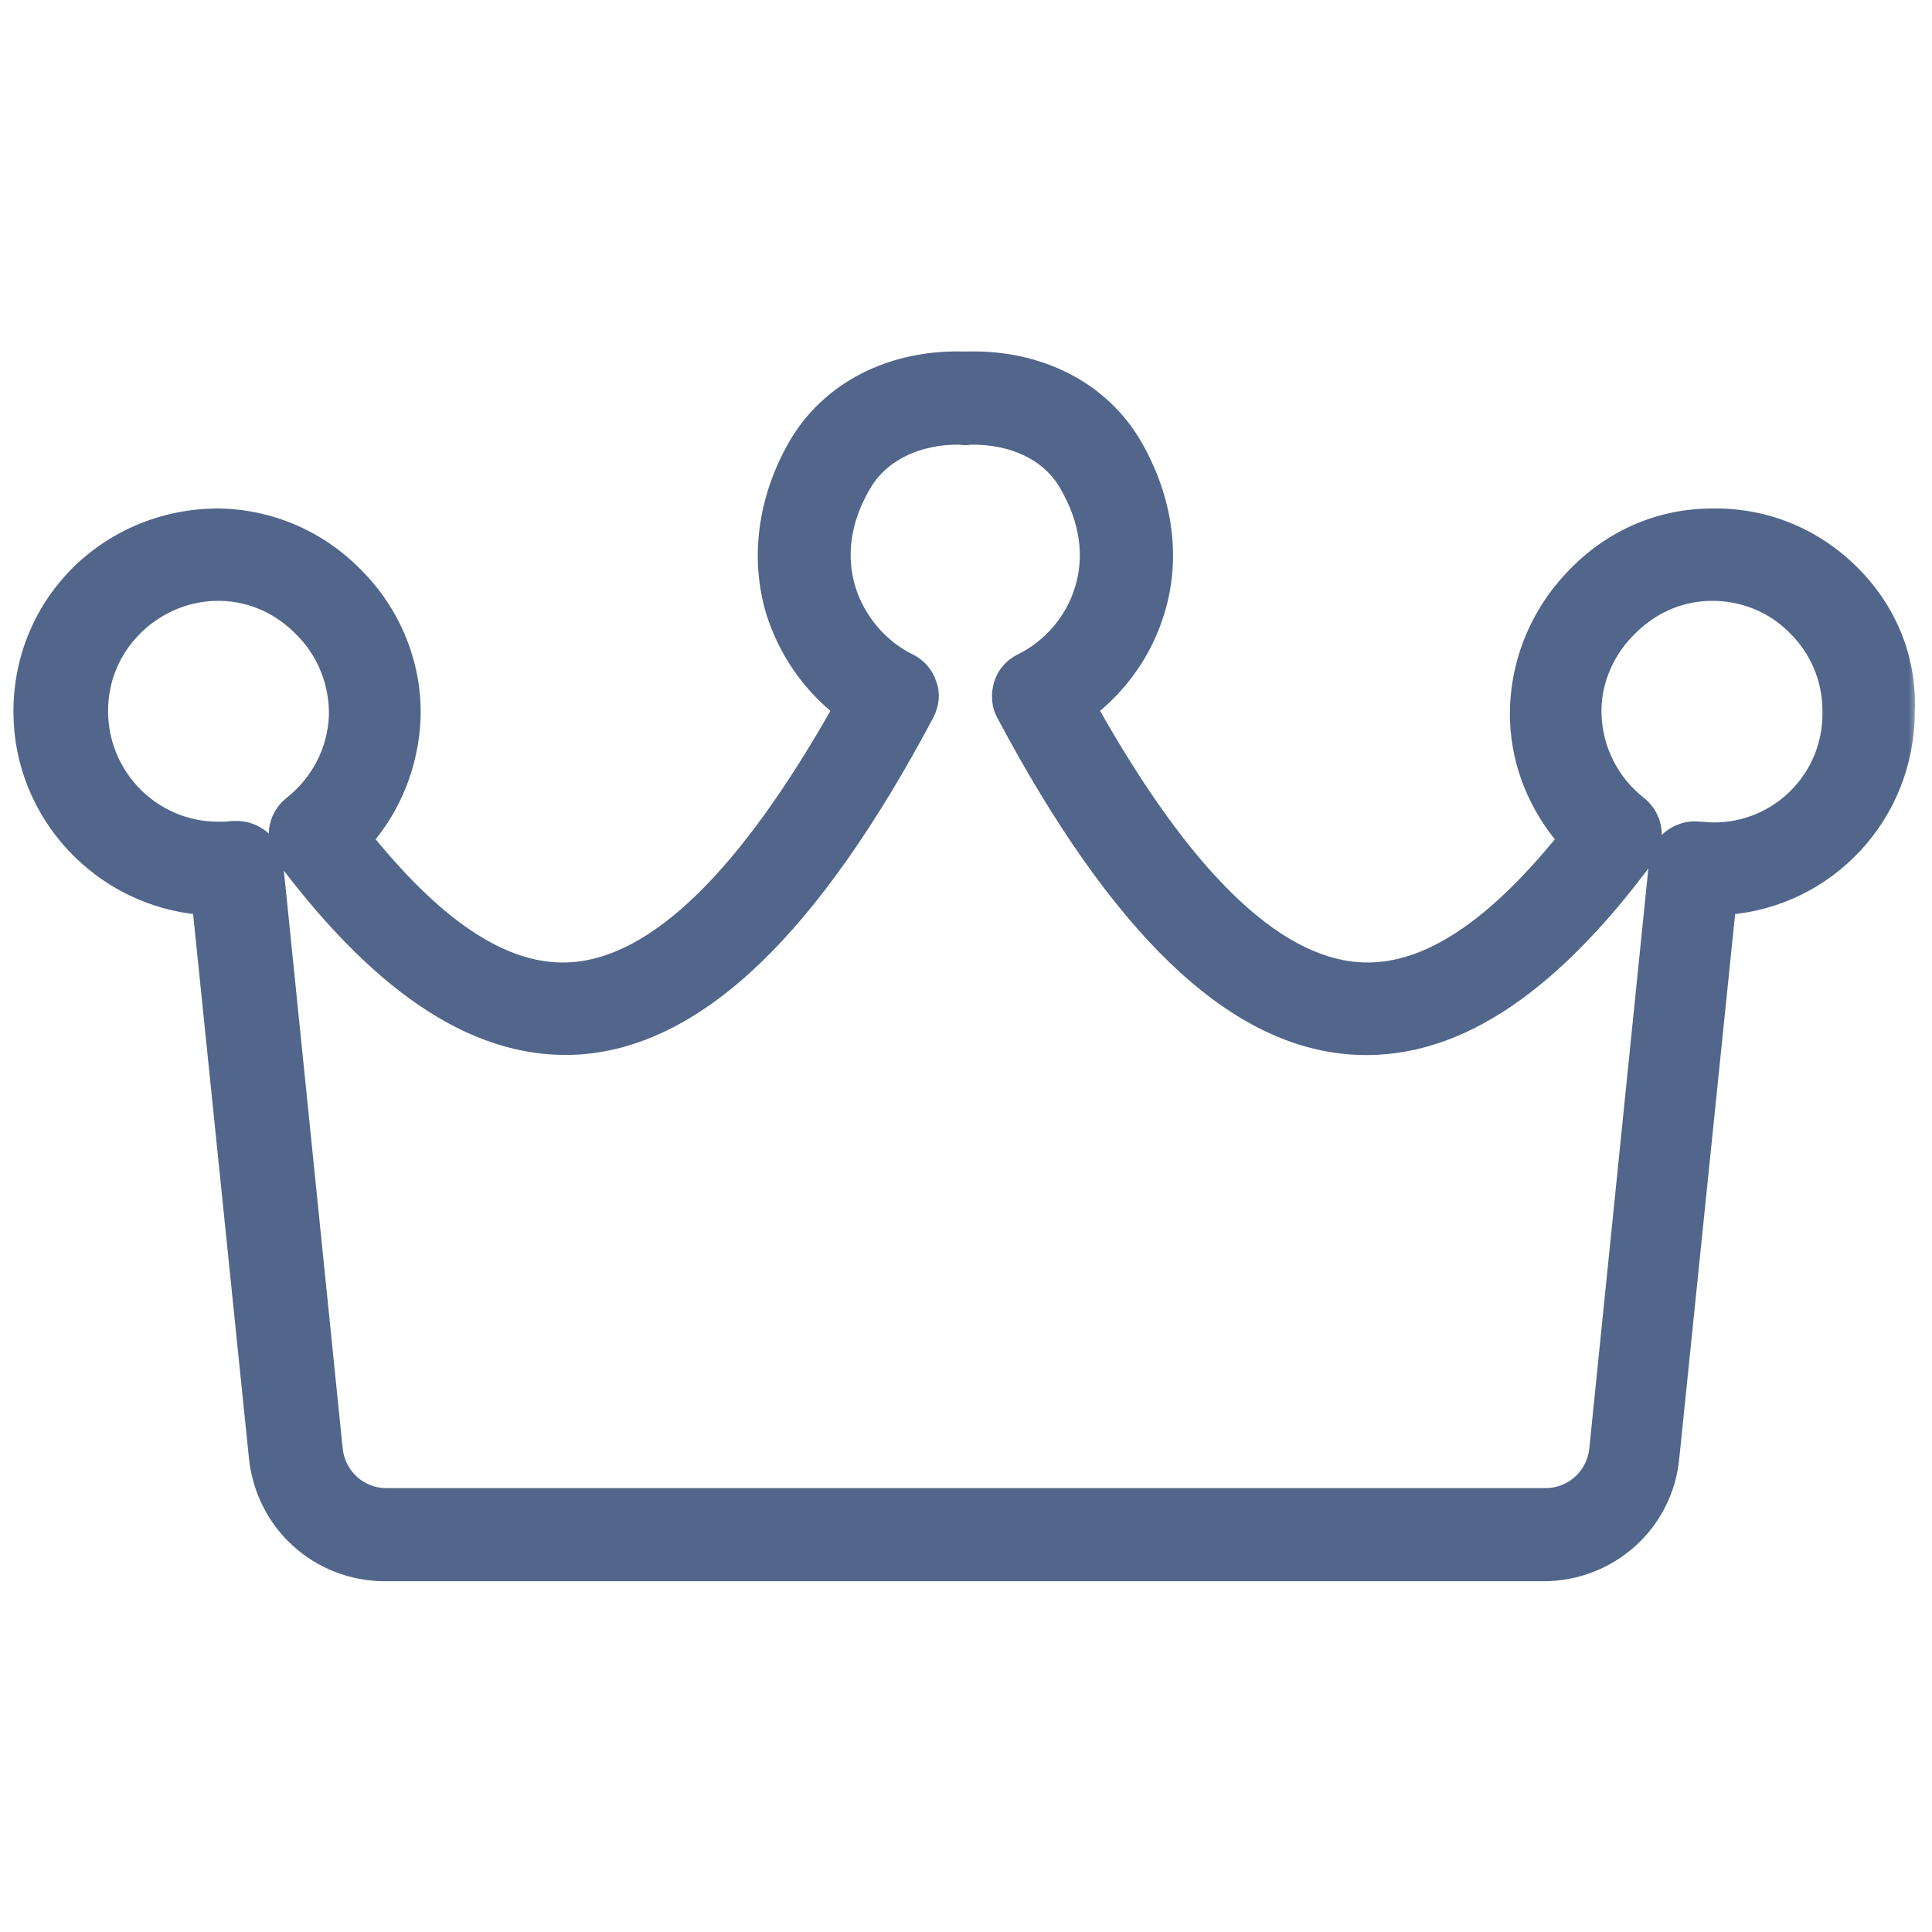
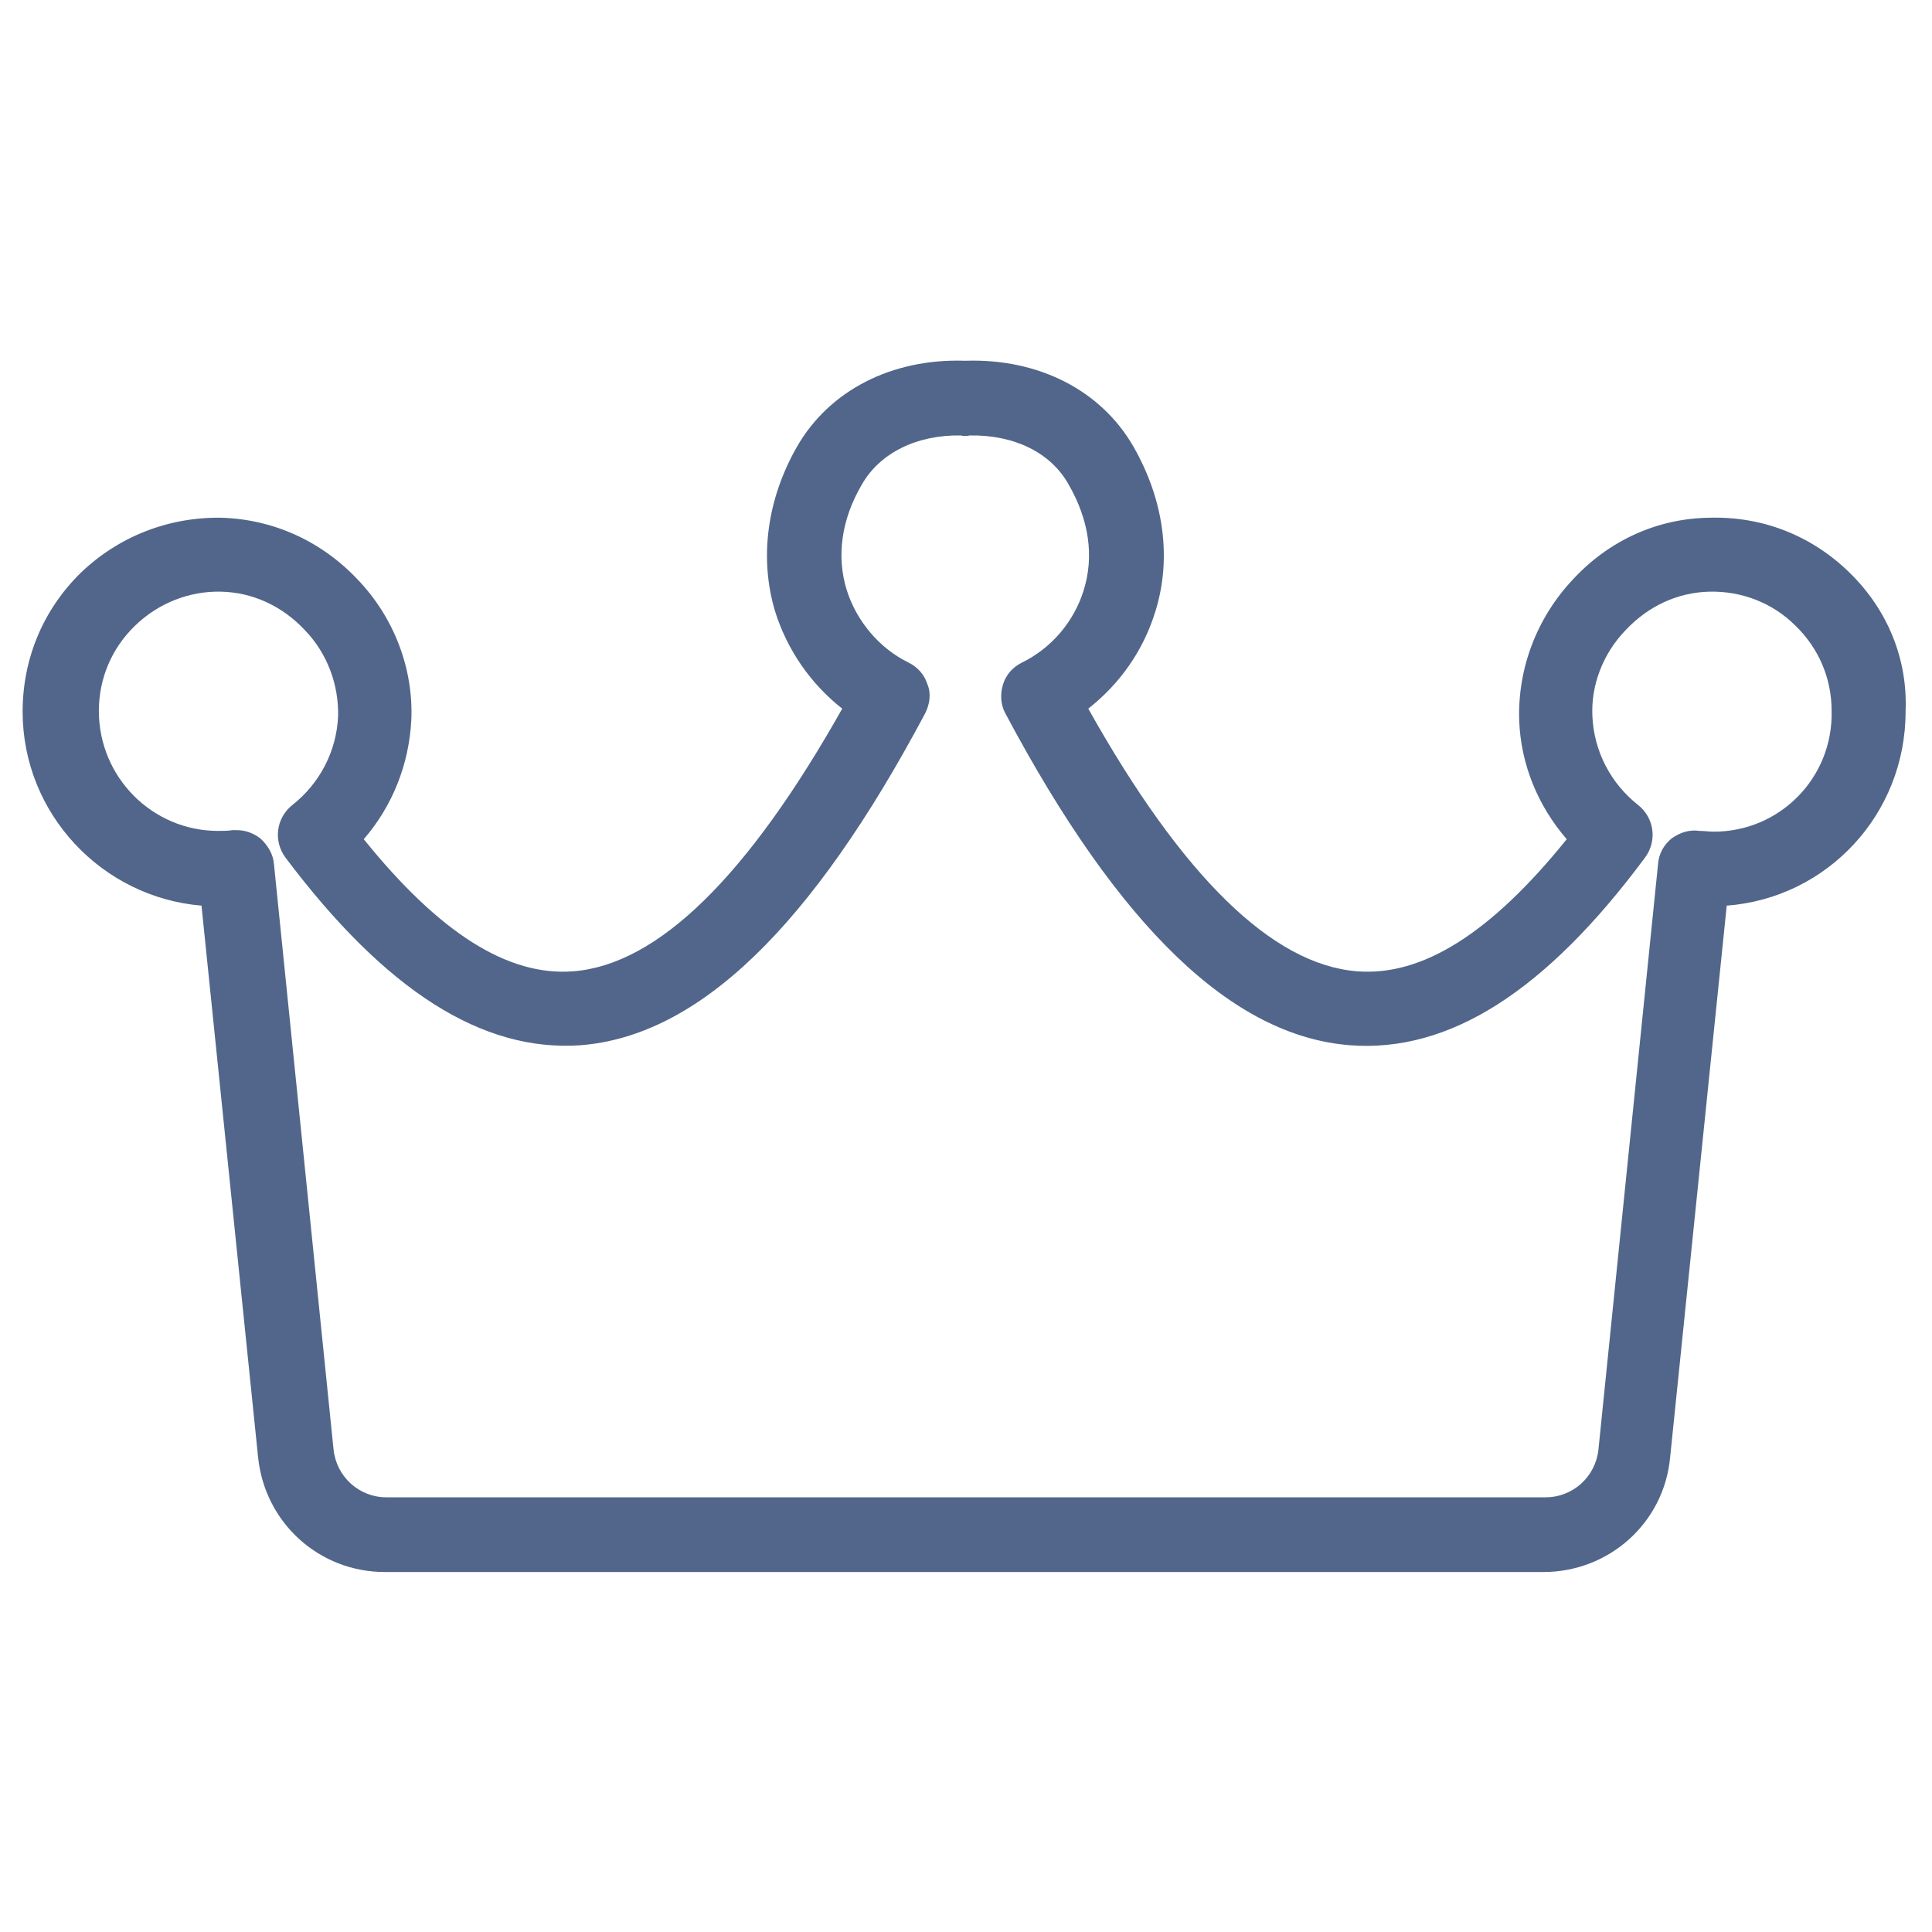
<svg xmlns="http://www.w3.org/2000/svg" width="105" height="105" viewBox="0 0 105 105" fill="none">
  <mask id="path-1-outside-1_1315_3490" maskUnits="userSpaceOnUse" x="0.23" y="18.599" width="104" height="68" fill="black">
-     <rect fill="white" x="0.23" y="18.599" width="104" height="68" />
-     <path d="M100.529 31.131C98.478 29.121 95.812 28.055 92.9 28.137C90.07 28.178 87.445 29.367 85.477 31.5C83.508 33.592 82.482 36.34 82.564 39.129C82.647 41.549 83.59 43.805 85.148 45.609C81.047 50.695 77.314 53.074 73.746 52.787C69.152 52.418 64.272 47.66 59.145 38.514C60.867 37.16 62.139 35.355 62.795 33.223C63.697 30.311 63.246 27.152 61.605 24.281C59.842 21.205 56.438 19.482 52.5 19.605C52.459 19.605 52.418 19.605 52.418 19.605C48.48 19.482 45.076 21.205 43.312 24.281C41.672 27.152 41.262 30.352 42.123 33.223C42.779 35.315 44.051 37.16 45.773 38.514C40.647 47.619 35.766 52.418 31.172 52.787C27.604 53.074 23.871 50.695 19.77 45.609C21.328 43.805 22.23 41.549 22.354 39.129C22.477 36.34 21.41 33.551 19.441 31.5C17.473 29.408 14.848 28.219 12.018 28.137C9.146 28.096 6.439 29.162 4.389 31.131C2.338 33.141 1.23 35.807 1.23 38.678C1.23 44.215 5.537 48.768 10.951 49.219L14.027 79.201C14.396 82.769 17.35 85.436 20.918 85.436H83.877C87.445 85.436 90.439 82.769 90.768 79.201L93.844 49.219C99.299 48.809 103.564 44.256 103.564 38.678C103.688 35.807 102.58 33.141 100.529 31.131ZM93.147 45.199C92.9 45.199 92.613 45.158 92.367 45.158C91.834 45.076 91.301 45.24 90.85 45.568C90.439 45.897 90.152 46.389 90.111 46.963L86.871 78.791C86.707 80.268 85.477 81.375 84 81.375H21C19.523 81.375 18.293 80.268 18.129 78.791L14.889 46.963C14.848 46.43 14.56 45.938 14.15 45.568C13.781 45.281 13.33 45.117 12.879 45.117C12.797 45.117 12.715 45.117 12.633 45.117C12.387 45.158 12.141 45.158 11.854 45.158C8.285 45.158 5.373 42.246 5.373 38.637C5.373 36.873 6.07 35.232 7.342 34.002C8.613 32.772 10.295 32.115 12.018 32.156C13.74 32.197 15.34 32.936 16.57 34.248C17.801 35.52 18.416 37.242 18.375 38.924C18.293 40.811 17.391 42.574 15.873 43.764C15.012 44.461 14.848 45.691 15.504 46.594C20.959 53.853 26.209 57.176 31.541 56.807C37.94 56.315 44.092 50.408 50.285 38.76C50.531 38.268 50.613 37.693 50.408 37.201C50.244 36.668 49.875 36.258 49.383 36.012C47.783 35.232 46.553 33.756 46.02 32.074C45.445 30.229 45.732 28.219 46.84 26.332C47.824 24.609 49.834 23.625 52.213 23.666C52.377 23.707 52.541 23.707 52.705 23.666C55.084 23.625 57.094 24.568 58.078 26.332C59.186 28.26 59.473 30.229 58.898 32.074C58.365 33.797 57.135 35.232 55.535 36.012C55.043 36.258 54.674 36.668 54.51 37.201C54.346 37.734 54.387 38.309 54.633 38.76C60.826 50.408 66.978 56.315 73.377 56.807C78.75 57.217 84 53.895 89.414 46.594C90.07 45.691 89.906 44.461 89.045 43.764C87.527 42.574 86.625 40.811 86.543 38.924C86.461 37.242 87.117 35.52 88.348 34.248C89.578 32.936 91.178 32.197 92.9 32.156C94.664 32.115 96.346 32.772 97.576 34.002C98.848 35.232 99.545 36.873 99.545 38.637C99.627 42.287 96.715 45.199 93.147 45.199Z" />
-   </mask>
+     </mask>
  <path d="M100.529 31.131C98.478 29.121 95.812 28.055 92.9 28.137C90.07 28.178 87.445 29.367 85.477 31.5C83.508 33.592 82.482 36.34 82.564 39.129C82.647 41.549 83.59 43.805 85.148 45.609C81.047 50.695 77.314 53.074 73.746 52.787C69.152 52.418 64.272 47.66 59.145 38.514C60.867 37.16 62.139 35.355 62.795 33.223C63.697 30.311 63.246 27.152 61.605 24.281C59.842 21.205 56.438 19.482 52.5 19.605C52.459 19.605 52.418 19.605 52.418 19.605C48.48 19.482 45.076 21.205 43.312 24.281C41.672 27.152 41.262 30.352 42.123 33.223C42.779 35.315 44.051 37.16 45.773 38.514C40.647 47.619 35.766 52.418 31.172 52.787C27.604 53.074 23.871 50.695 19.77 45.609C21.328 43.805 22.23 41.549 22.354 39.129C22.477 36.34 21.41 33.551 19.441 31.5C17.473 29.408 14.848 28.219 12.018 28.137C9.146 28.096 6.439 29.162 4.389 31.131C2.338 33.141 1.23 35.807 1.23 38.678C1.23 44.215 5.537 48.768 10.951 49.219L14.027 79.201C14.396 82.769 17.35 85.436 20.918 85.436H83.877C87.445 85.436 90.439 82.769 90.768 79.201L93.844 49.219C99.299 48.809 103.564 44.256 103.564 38.678C103.688 35.807 102.58 33.141 100.529 31.131ZM93.147 45.199C92.9 45.199 92.613 45.158 92.367 45.158C91.834 45.076 91.301 45.24 90.85 45.568C90.439 45.897 90.152 46.389 90.111 46.963L86.871 78.791C86.707 80.268 85.477 81.375 84 81.375H21C19.523 81.375 18.293 80.268 18.129 78.791L14.889 46.963C14.848 46.43 14.56 45.938 14.15 45.568C13.781 45.281 13.33 45.117 12.879 45.117C12.797 45.117 12.715 45.117 12.633 45.117C12.387 45.158 12.141 45.158 11.854 45.158C8.285 45.158 5.373 42.246 5.373 38.637C5.373 36.873 6.07 35.232 7.342 34.002C8.613 32.772 10.295 32.115 12.018 32.156C13.74 32.197 15.34 32.936 16.57 34.248C17.801 35.52 18.416 37.242 18.375 38.924C18.293 40.811 17.391 42.574 15.873 43.764C15.012 44.461 14.848 45.691 15.504 46.594C20.959 53.853 26.209 57.176 31.541 56.807C37.94 56.315 44.092 50.408 50.285 38.76C50.531 38.268 50.613 37.693 50.408 37.201C50.244 36.668 49.875 36.258 49.383 36.012C47.783 35.232 46.553 33.756 46.02 32.074C45.445 30.229 45.732 28.219 46.84 26.332C47.824 24.609 49.834 23.625 52.213 23.666C52.377 23.707 52.541 23.707 52.705 23.666C55.084 23.625 57.094 24.568 58.078 26.332C59.186 28.26 59.473 30.229 58.898 32.074C58.365 33.797 57.135 35.232 55.535 36.012C55.043 36.258 54.674 36.668 54.51 37.201C54.346 37.734 54.387 38.309 54.633 38.76C60.826 50.408 66.978 56.315 73.377 56.807C78.75 57.217 84 53.895 89.414 46.594C90.07 45.691 89.906 44.461 89.045 43.764C87.527 42.574 86.625 40.811 86.543 38.924C86.461 37.242 87.117 35.52 88.348 34.248C89.578 32.936 91.178 32.197 92.9 32.156C94.664 32.115 96.346 32.772 97.576 34.002C98.848 35.232 99.545 36.873 99.545 38.637C99.627 42.287 96.715 45.199 93.147 45.199Z" fill="#51668A" />
-   <path d="M100.529 31.131C98.478 29.121 95.812 28.055 92.9 28.137C90.07 28.178 87.445 29.367 85.477 31.5C83.508 33.592 82.482 36.34 82.564 39.129C82.647 41.549 83.59 43.805 85.148 45.609C81.047 50.695 77.314 53.074 73.746 52.787C69.152 52.418 64.272 47.66 59.145 38.514C60.867 37.16 62.139 35.355 62.795 33.223C63.697 30.311 63.246 27.152 61.605 24.281C59.842 21.205 56.438 19.482 52.5 19.605C52.459 19.605 52.418 19.605 52.418 19.605C48.48 19.482 45.076 21.205 43.312 24.281C41.672 27.152 41.262 30.352 42.123 33.223C42.779 35.315 44.051 37.16 45.773 38.514C40.647 47.619 35.766 52.418 31.172 52.787C27.604 53.074 23.871 50.695 19.77 45.609C21.328 43.805 22.23 41.549 22.354 39.129C22.477 36.34 21.41 33.551 19.441 31.5C17.473 29.408 14.848 28.219 12.018 28.137C9.146 28.096 6.439 29.162 4.389 31.131C2.338 33.141 1.23 35.807 1.23 38.678C1.23 44.215 5.537 48.768 10.951 49.219L14.027 79.201C14.396 82.769 17.35 85.436 20.918 85.436H83.877C87.445 85.436 90.439 82.769 90.768 79.201L93.844 49.219C99.299 48.809 103.564 44.256 103.564 38.678C103.688 35.807 102.58 33.141 100.529 31.131ZM93.147 45.199C92.9 45.199 92.613 45.158 92.367 45.158C91.834 45.076 91.301 45.24 90.85 45.568C90.439 45.897 90.152 46.389 90.111 46.963L86.871 78.791C86.707 80.268 85.477 81.375 84 81.375H21C19.523 81.375 18.293 80.268 18.129 78.791L14.889 46.963C14.848 46.43 14.56 45.938 14.15 45.568C13.781 45.281 13.33 45.117 12.879 45.117C12.797 45.117 12.715 45.117 12.633 45.117C12.387 45.158 12.141 45.158 11.854 45.158C8.285 45.158 5.373 42.246 5.373 38.637C5.373 36.873 6.07 35.232 7.342 34.002C8.613 32.772 10.295 32.115 12.018 32.156C13.74 32.197 15.34 32.936 16.57 34.248C17.801 35.52 18.416 37.242 18.375 38.924C18.293 40.811 17.391 42.574 15.873 43.764C15.012 44.461 14.848 45.691 15.504 46.594C20.959 53.853 26.209 57.176 31.541 56.807C37.94 56.315 44.092 50.408 50.285 38.76C50.531 38.268 50.613 37.693 50.408 37.201C50.244 36.668 49.875 36.258 49.383 36.012C47.783 35.232 46.553 33.756 46.02 32.074C45.445 30.229 45.732 28.219 46.84 26.332C47.824 24.609 49.834 23.625 52.213 23.666C52.377 23.707 52.541 23.707 52.705 23.666C55.084 23.625 57.094 24.568 58.078 26.332C59.186 28.26 59.473 30.229 58.898 32.074C58.365 33.797 57.135 35.232 55.535 36.012C55.043 36.258 54.674 36.668 54.51 37.201C54.346 37.734 54.387 38.309 54.633 38.76C60.826 50.408 66.978 56.315 73.377 56.807C78.75 57.217 84 53.895 89.414 46.594C90.07 45.691 89.906 44.461 89.045 43.764C87.527 42.574 86.625 40.811 86.543 38.924C86.461 37.242 87.117 35.52 88.348 34.248C89.578 32.936 91.178 32.197 92.9 32.156C94.664 32.115 96.346 32.772 97.576 34.002C98.848 35.232 99.545 36.873 99.545 38.637C99.627 42.287 96.715 45.199 93.147 45.199Z" stroke="#51668A" mask="url(#path-1-outside-1_1315_3490)" />
</svg>